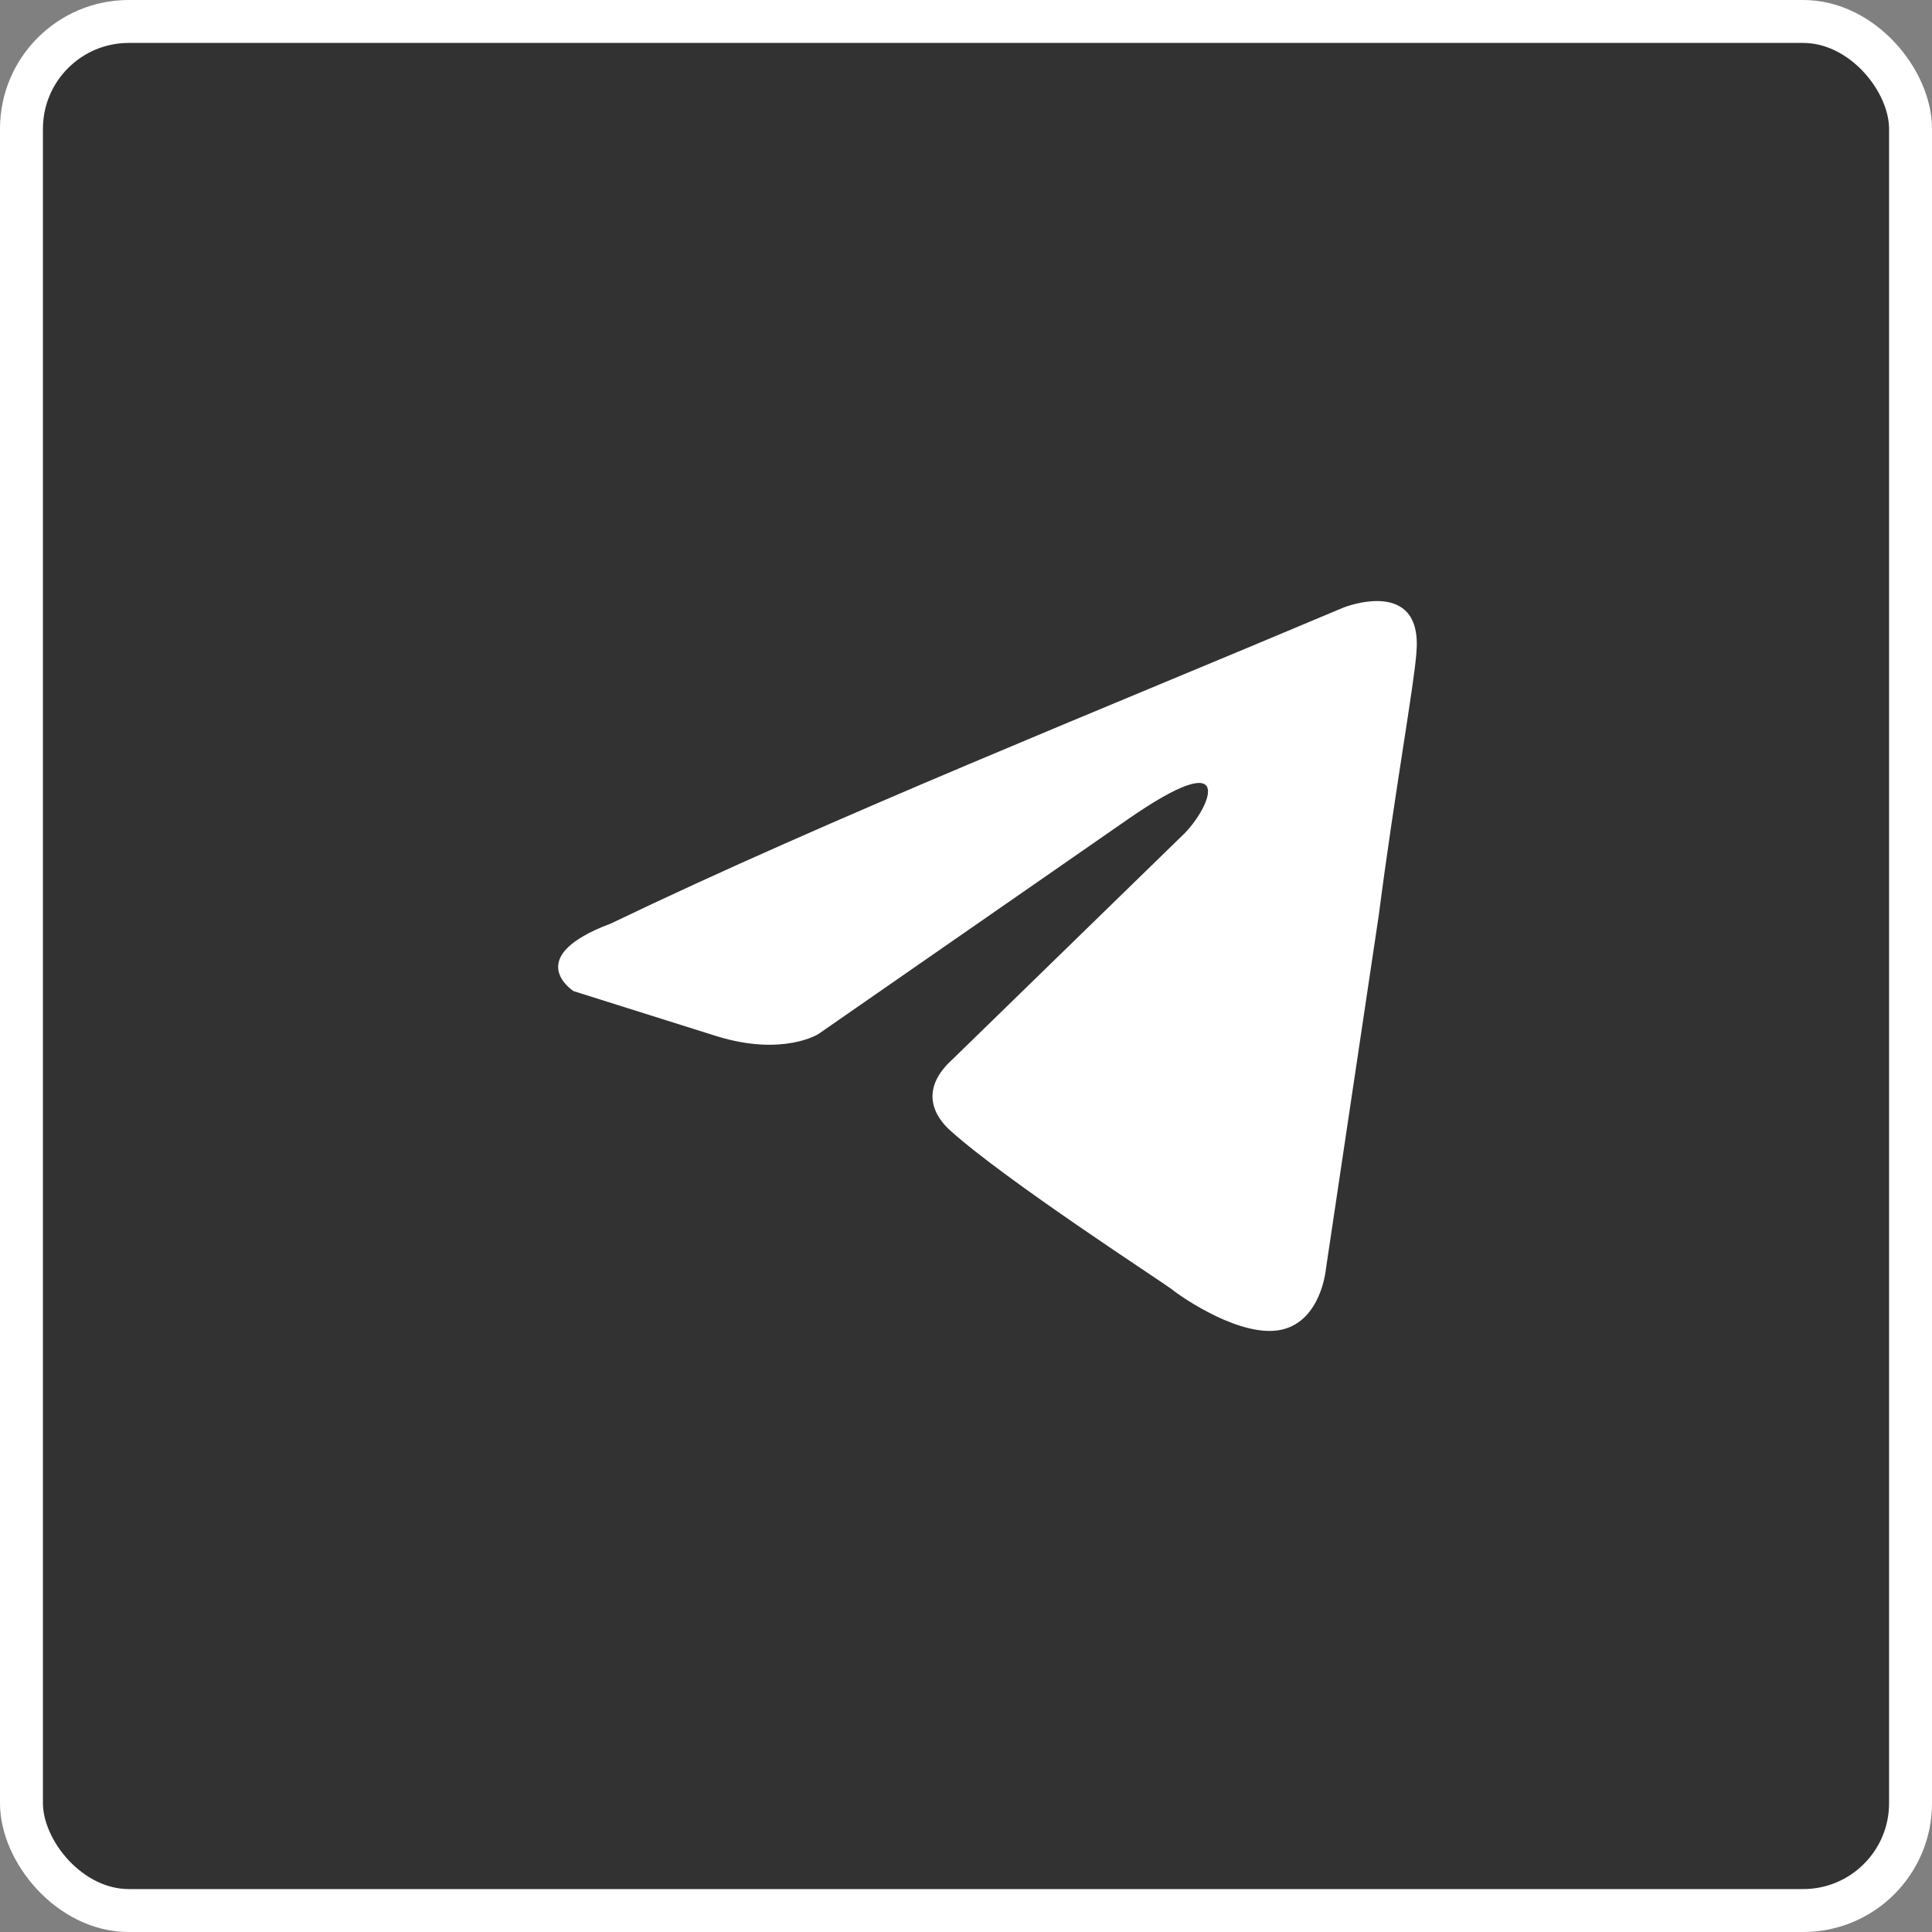
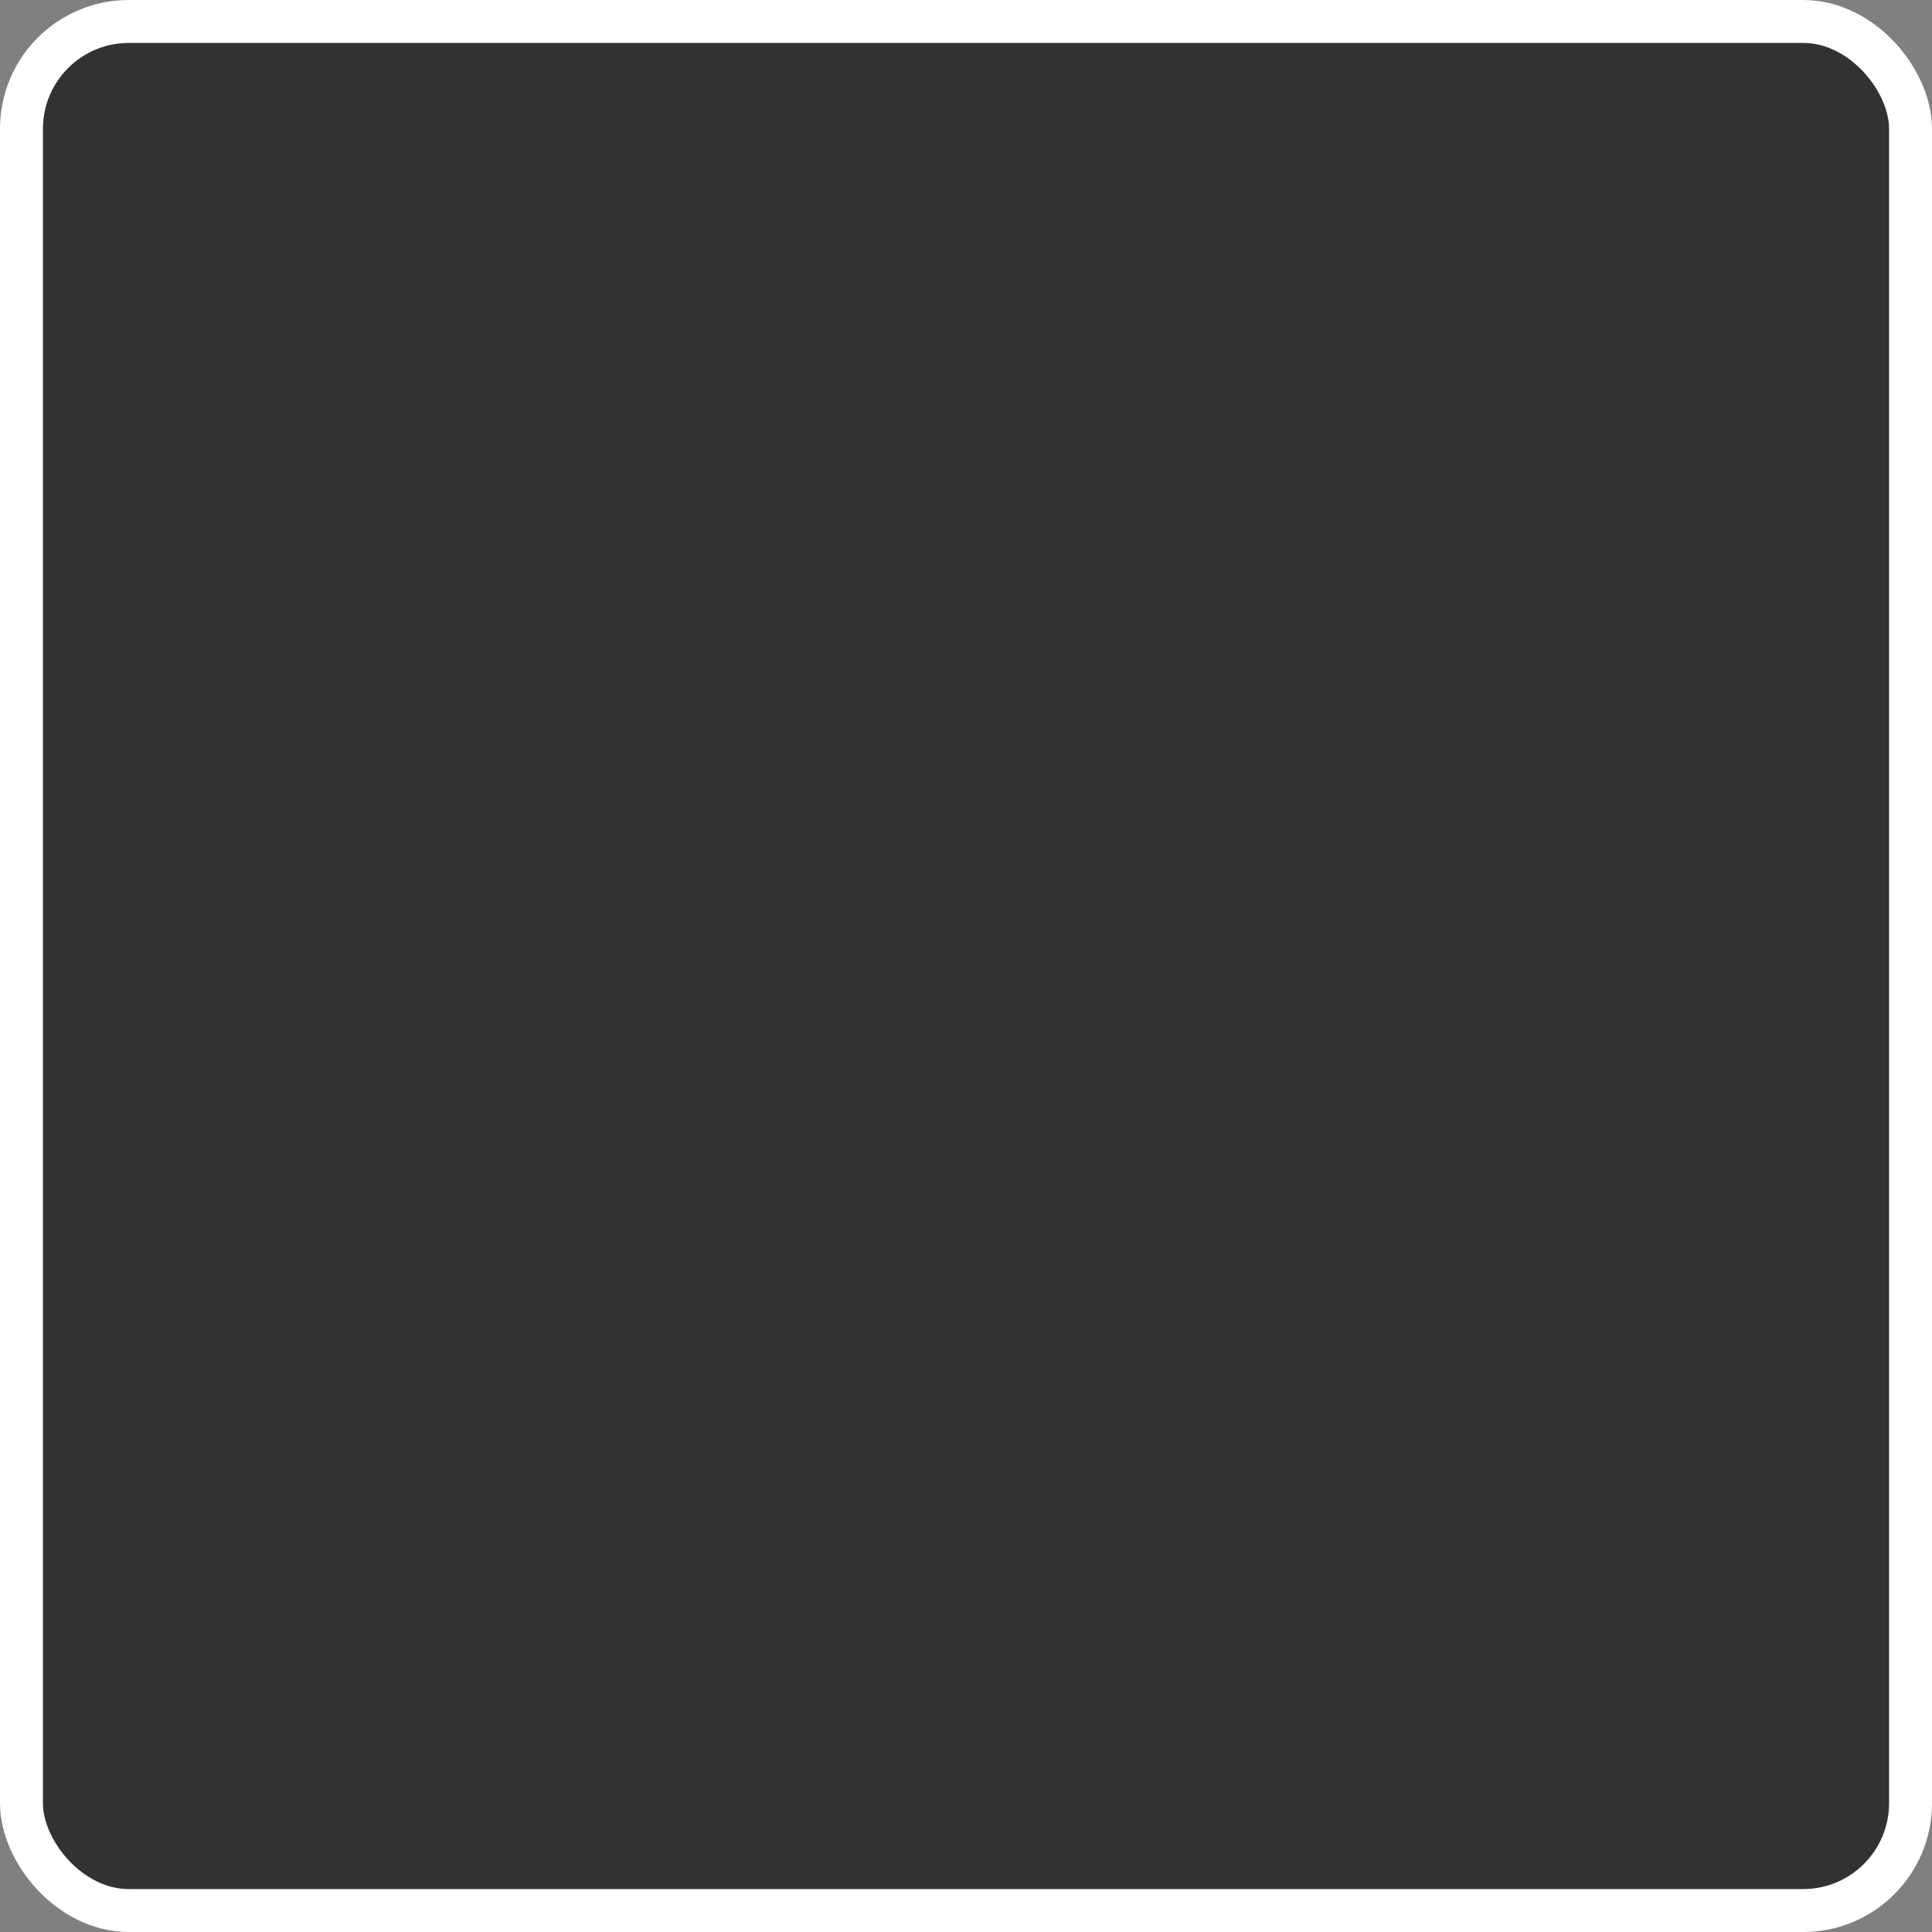
<svg xmlns="http://www.w3.org/2000/svg" width="45" height="45" viewBox="0 0 45 45" fill="none">
  <rect x="0" y="0" width="45" height="45" fill="#808080" stroke="none" />
  <rect x="0.5" y="0.5" width="44" height="44" rx="2.5" fill="#323232" stroke="white" />
-   <path d="M31.295 14.15C31.295 14.15 33.145 13.414 32.991 15.201C32.94 15.937 32.477 18.513 32.117 21.298L30.884 29.551C30.884 29.551 30.781 30.759 29.856 30.97C28.931 31.18 27.543 30.234 27.286 30.024C27.081 29.866 23.432 27.501 22.147 26.344C21.787 26.029 21.376 25.398 22.198 24.662L27.595 19.406C28.211 18.776 28.828 17.304 26.258 19.091L19.063 24.084C19.063 24.084 18.241 24.61 16.699 24.137L13.359 23.085C13.359 23.085 12.125 22.297 14.232 21.509C19.372 19.038 25.693 16.515 31.295 14.15Z" fill="white" />
</svg>